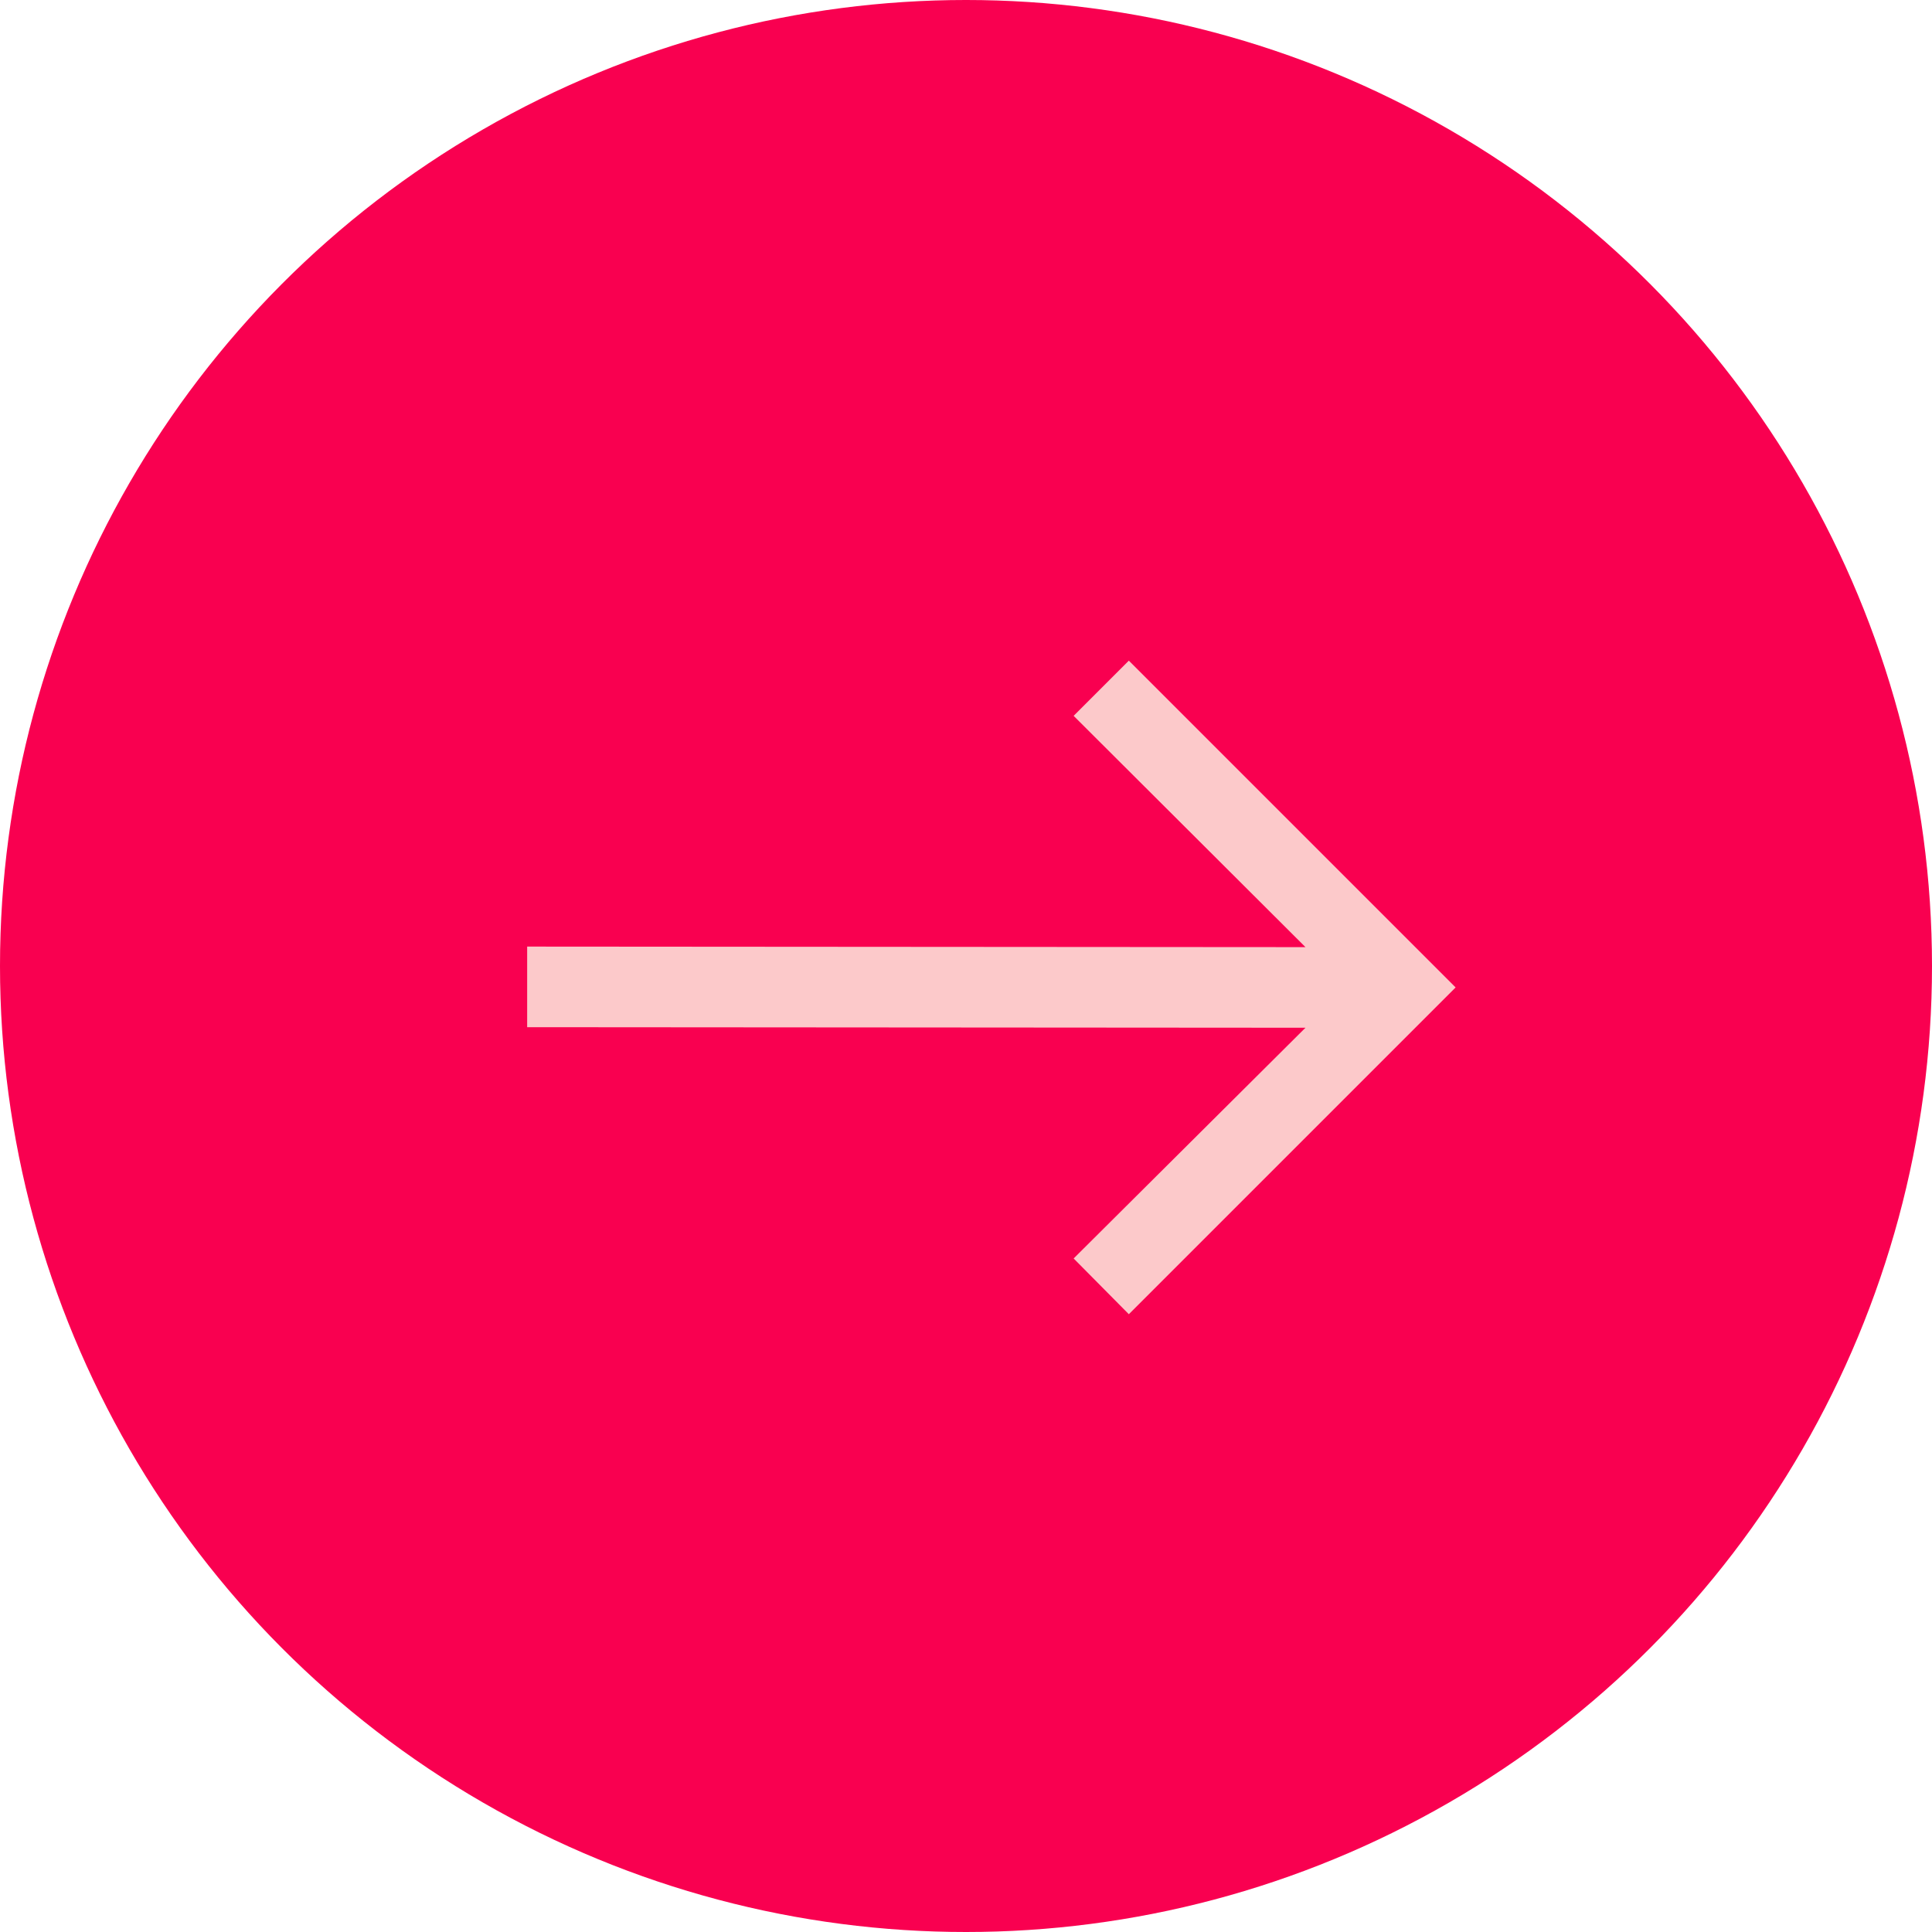
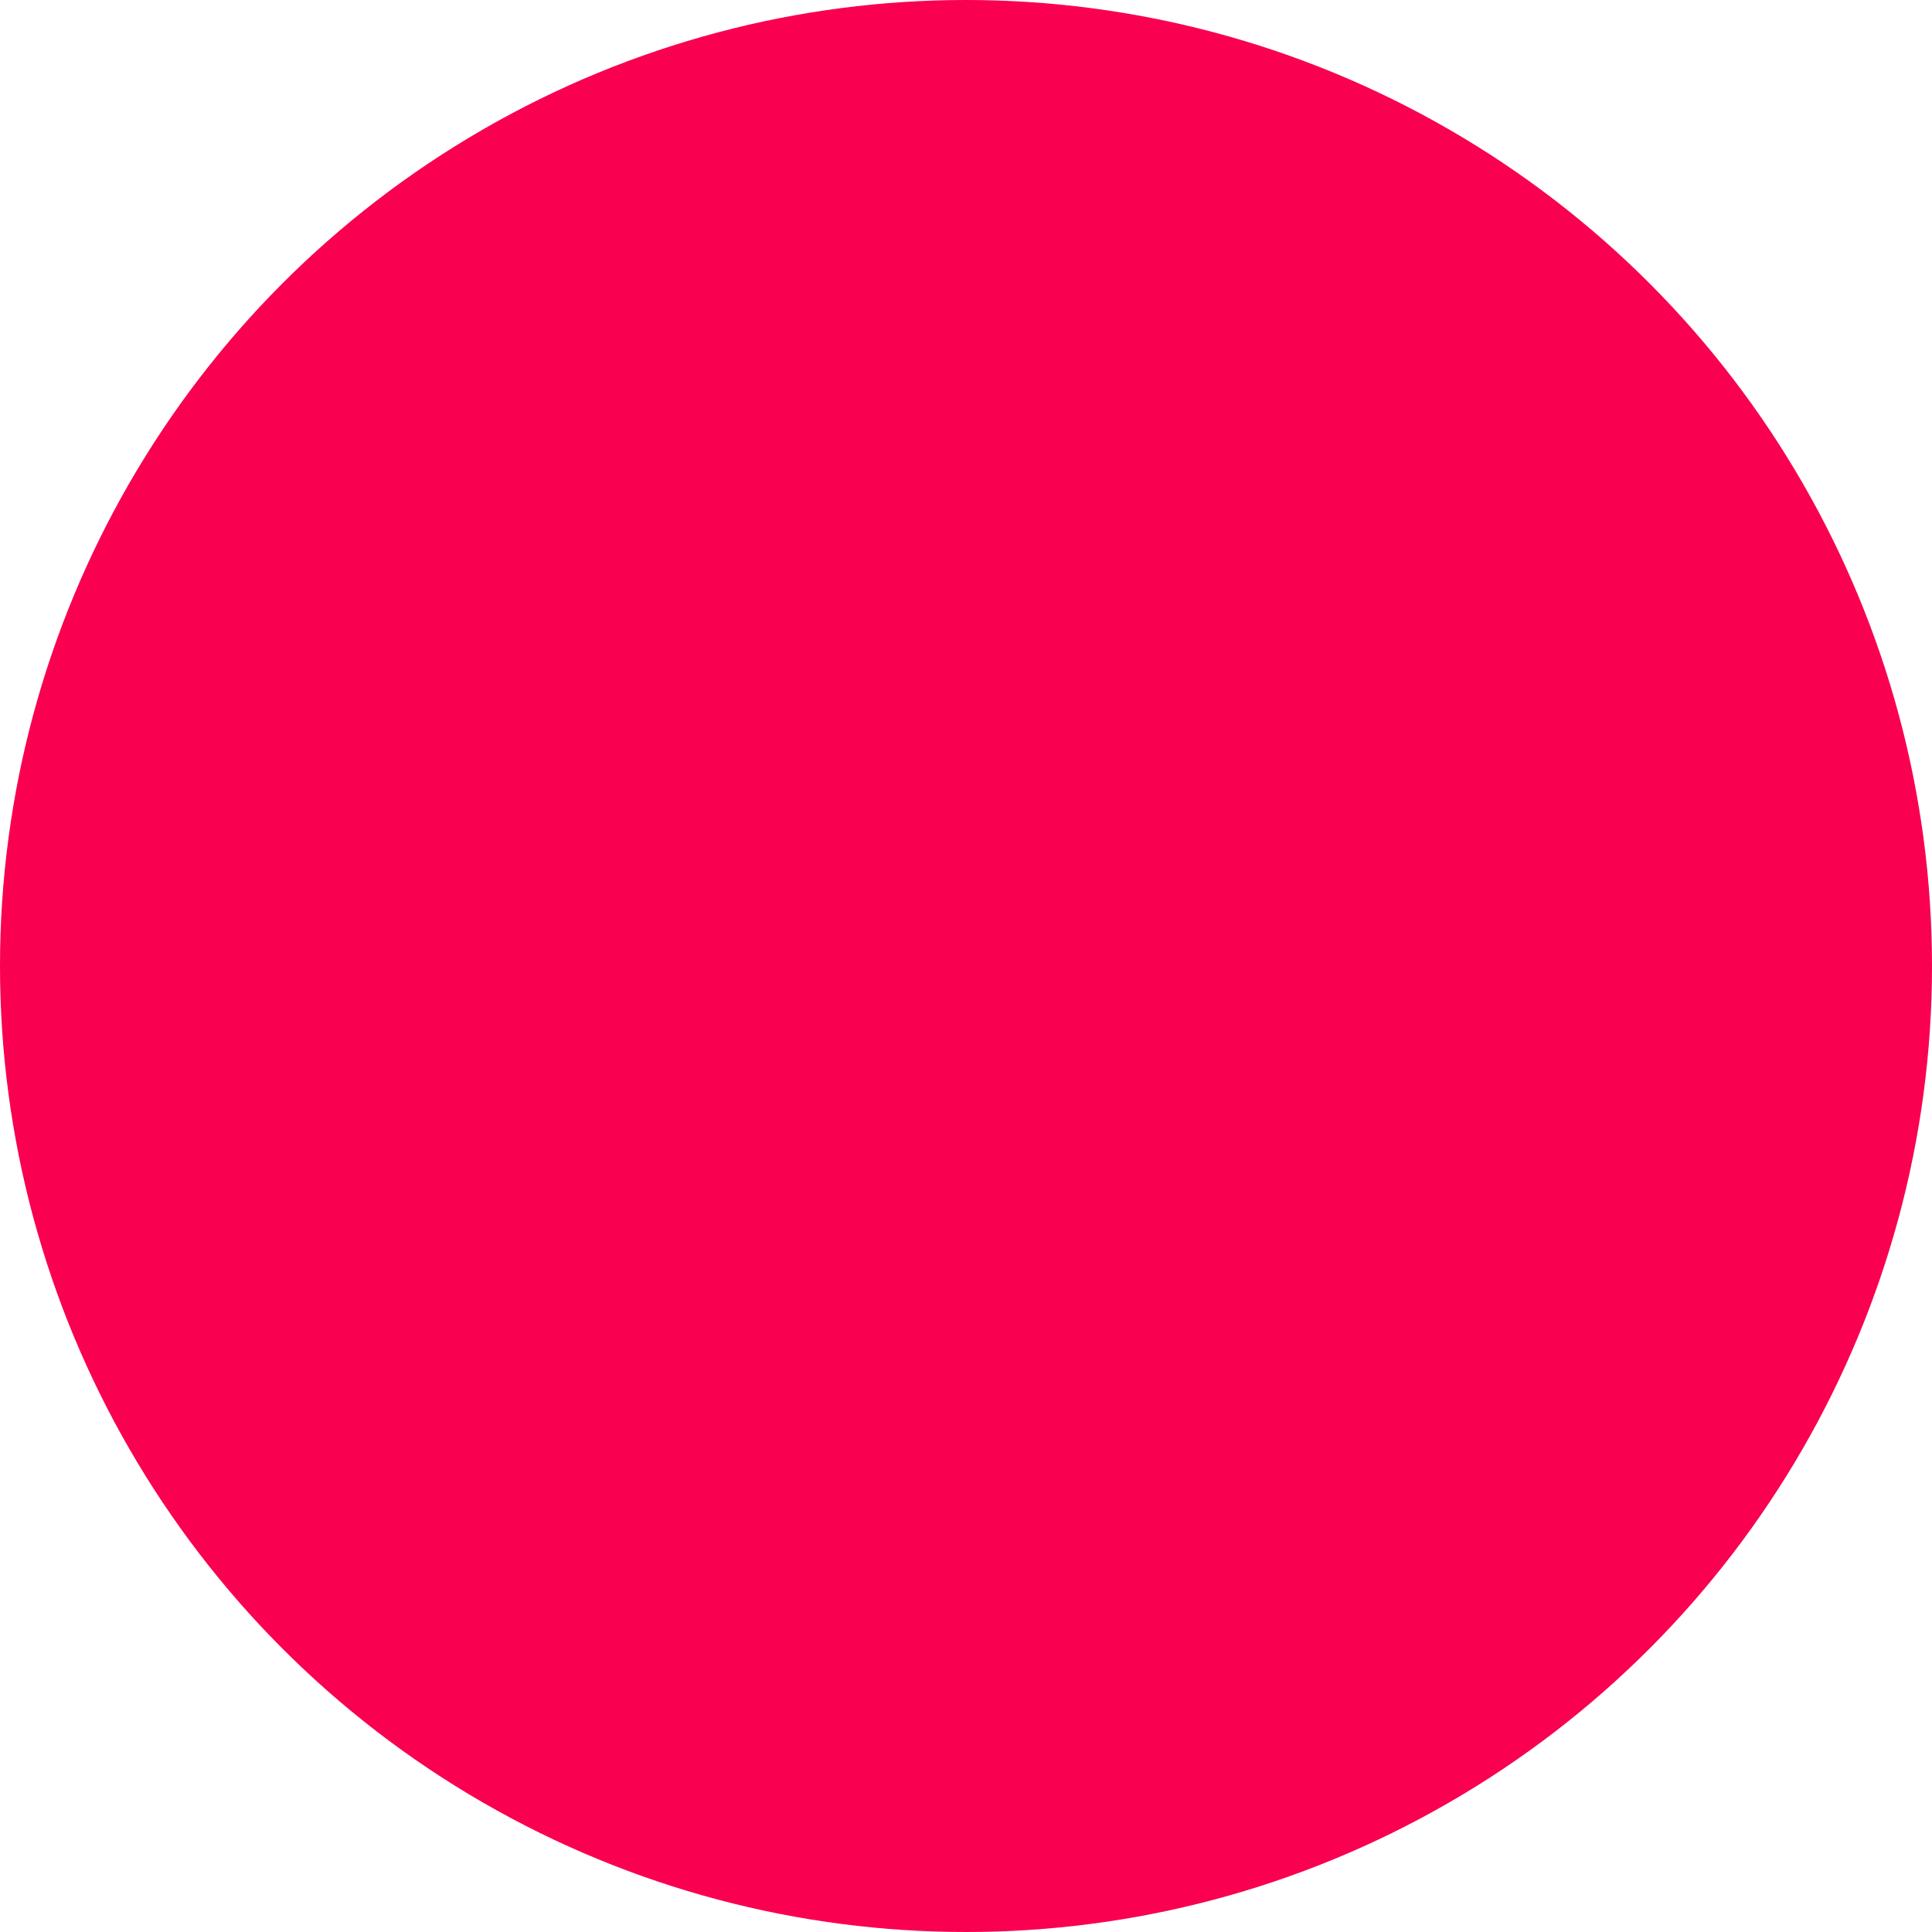
<svg xmlns="http://www.w3.org/2000/svg" width="42" height="42" viewBox="0 0 42 42" fill="none">
  <circle cx="21" cy="21" r="21" fill="#F90050" />
-   <path d="M24.54 28.57L23.34 27.358L28.38 22.342L11.46 22.33V20.578L28.38 20.59L23.34 15.562L24.54 14.362L31.644 21.466L24.54 28.57Z" fill="#FCC9CA" />
</svg>